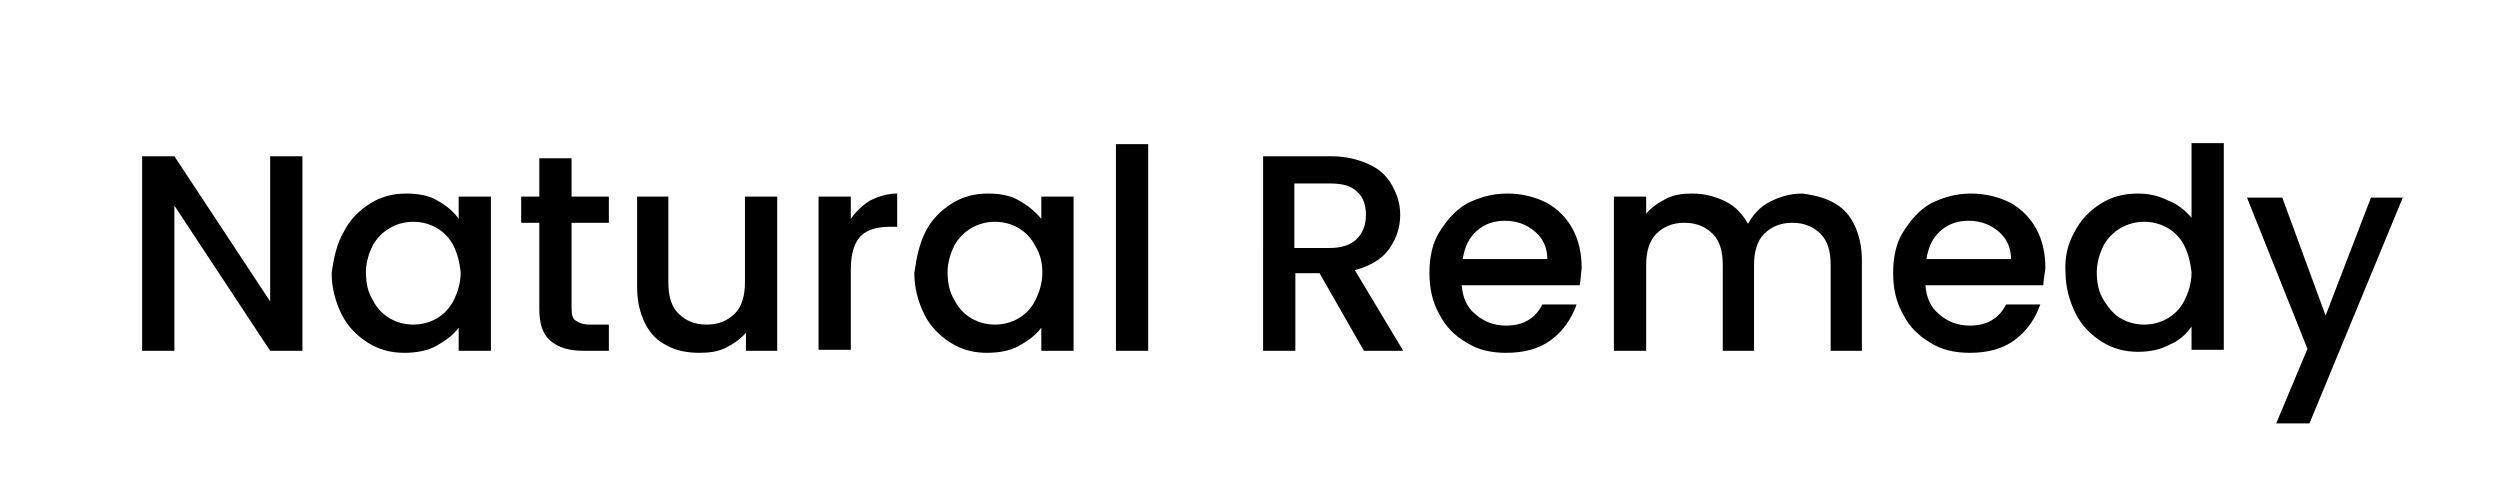
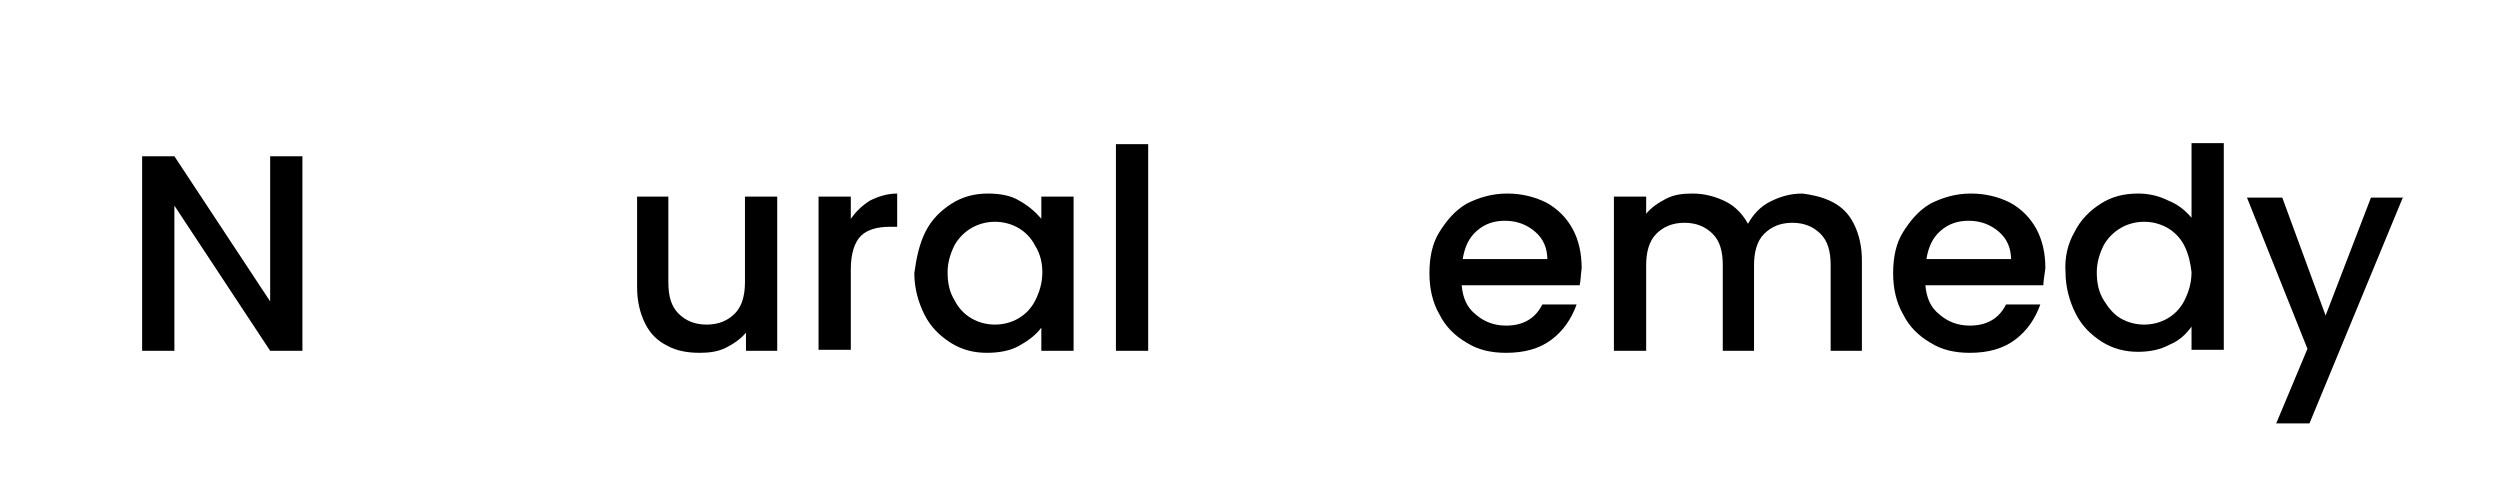
<svg xmlns="http://www.w3.org/2000/svg" version="1.1" id="Layer_1" x="0px" y="0px" viewBox="0 0 248 50" style="enable-background:new 0 0 248 50;" xml:space="preserve">
  <g>
    <path d="M30,34.8h-3.2l-9.5-14.4v14.4h-3.2V15.5h3.2l9.5,14.4V15.5H30V34.8z" />
-     <path d="M34.1,23c0.6-1.2,1.5-2.1,2.6-2.8c1.1-0.7,2.3-1,3.6-1c1.2,0,2.3,0.2,3.1,0.7c0.9,0.5,1.6,1.1,2.1,1.8v-2.2h3.2v15.3h-3.2   v-2.3c-0.5,0.7-1.3,1.3-2.2,1.8s-2,0.7-3.2,0.7c-1.3,0-2.5-0.3-3.6-1c-1.1-0.7-2-1.6-2.6-2.8c-0.6-1.2-1-2.6-1-4.1   C33.1,25.6,33.4,24.2,34.1,23z M45,24.4c-0.4-0.8-1-1.4-1.7-1.8C42.6,22.2,41.8,22,41,22c-0.8,0-1.6,0.2-2.3,0.6   c-0.7,0.4-1.3,1-1.7,1.7c-0.4,0.8-0.7,1.7-0.7,2.7c0,1.1,0.2,2,0.7,2.8c0.4,0.8,1,1.4,1.7,1.8s1.5,0.6,2.3,0.6   c0.8,0,1.6-0.2,2.3-0.6c0.7-0.4,1.3-1,1.7-1.8c0.4-0.8,0.7-1.7,0.7-2.8C45.6,26.1,45.4,25.2,45,24.4z" />
-     <path d="M56.7,22.1v8.5c0,0.6,0.1,1,0.4,1.2s0.7,0.4,1.4,0.4h1.9v2.6h-2.5c-1.4,0-2.5-0.3-3.3-1c-0.8-0.7-1.1-1.7-1.1-3.2v-8.5   h-1.8v-2.6h1.8v-3.8h3.2v3.8h3.7v2.6H56.7z" />
    <path d="M77.1,19.5v15.3H74V33c-0.5,0.6-1.2,1.1-2,1.5c-0.8,0.4-1.7,0.5-2.6,0.5c-1.2,0-2.3-0.2-3.2-0.7c-1-0.5-1.7-1.2-2.2-2.2   c-0.5-1-0.8-2.2-0.8-3.6v-9h3.1V28c0,1.4,0.3,2.4,1,3.1s1.6,1.1,2.8,1.1c1.2,0,2.1-0.4,2.8-1.1c0.7-0.7,1-1.8,1-3.1v-8.5H77.1z" />
    <path d="M86.3,19.9c0.8-0.4,1.7-0.7,2.7-0.7v3.3h-0.8c-1.2,0-2.2,0.3-2.8,0.9s-1,1.7-1,3.3v8h-3.2V19.5h3.2v2.2   C84.9,21,85.5,20.4,86.3,19.9z" />
    <path d="M91.8,23c0.6-1.2,1.5-2.1,2.6-2.8c1.1-0.7,2.3-1,3.6-1c1.2,0,2.3,0.2,3.1,0.7c0.9,0.5,1.6,1.1,2.2,1.8v-2.2h3.2v15.3h-3.2   v-2.3c-0.5,0.7-1.3,1.3-2.2,1.8c-0.9,0.5-2,0.7-3.2,0.7c-1.3,0-2.5-0.3-3.6-1c-1.1-0.7-2-1.6-2.6-2.8c-0.6-1.2-1-2.6-1-4.1   C90.9,25.6,91.2,24.2,91.8,23z M102.7,24.4c-0.4-0.8-1-1.4-1.7-1.8c-0.7-0.4-1.5-0.6-2.3-0.6c-0.8,0-1.6,0.2-2.3,0.6   c-0.7,0.4-1.3,1-1.7,1.7c-0.4,0.8-0.7,1.7-0.7,2.7c0,1.1,0.2,2,0.7,2.8c0.4,0.8,1,1.4,1.7,1.8s1.5,0.6,2.3,0.6   c0.8,0,1.6-0.2,2.3-0.6c0.7-0.4,1.3-1,1.7-1.8c0.4-0.8,0.7-1.7,0.7-2.8C103.4,26.1,103.2,25.2,102.7,24.4z" />
    <path d="M113.9,14.3v20.5h-3.2V14.3H113.9z" />
-     <path d="M135.3,34.8l-4.4-7.7h-2.4v7.7h-3.2V15.5h6.7c1.5,0,2.7,0.3,3.8,0.8s1.8,1.2,2.3,2.1c0.5,0.9,0.8,1.8,0.8,2.9   c0,1.3-0.4,2.4-1.1,3.4c-0.7,1-1.9,1.7-3.4,2.1l4.8,8H135.3z M128.4,24.6h3.5c1.2,0,2.1-0.3,2.7-0.9c0.6-0.6,0.9-1.4,0.9-2.4   c0-1-0.3-1.8-0.9-2.3c-0.6-0.6-1.5-0.8-2.7-0.8h-3.5V24.6z" />
    <path d="M156.7,28.3H145c0.1,1.2,0.5,2.2,1.4,2.9c0.8,0.7,1.8,1.1,3,1.1c1.7,0,2.9-0.7,3.6-2.1h3.4c-0.5,1.4-1.3,2.6-2.5,3.5   c-1.2,0.9-2.7,1.3-4.5,1.3c-1.5,0-2.8-0.3-3.9-1c-1.2-0.7-2.1-1.6-2.7-2.8c-0.7-1.2-1-2.6-1-4.1c0-1.6,0.3-3,1-4.1s1.5-2.1,2.7-2.8   c1.2-0.6,2.5-1,4-1c1.4,0,2.7,0.3,3.9,0.9c1.1,0.6,2,1.5,2.6,2.6s0.9,2.4,0.9,3.9C156.8,27.4,156.8,27.9,156.7,28.3z M153.5,25.8   c0-1.2-0.4-2.1-1.2-2.8c-0.8-0.7-1.8-1.1-3-1.1c-1.1,0-2,0.3-2.8,1c-0.8,0.7-1.2,1.6-1.4,2.8H153.5z" />
    <path d="M181.7,20c1,0.5,1.7,1.2,2.2,2.2c0.5,1,0.8,2.2,0.8,3.6v9h-3.1v-8.5c0-1.4-0.3-2.4-1-3.1c-0.7-0.7-1.6-1.1-2.8-1.1   s-2.1,0.4-2.8,1.1c-0.7,0.7-1,1.8-1,3.1v8.5h-3.1v-8.5c0-1.4-0.3-2.4-1-3.1c-0.7-0.7-1.6-1.1-2.8-1.1s-2.1,0.4-2.8,1.1   c-0.7,0.7-1,1.8-1,3.1v8.5h-3.2V19.5h3.2v1.7c0.5-0.6,1.2-1.1,2-1.5c0.8-0.4,1.6-0.5,2.6-0.5c1.2,0,2.3,0.3,3.3,0.8   c1,0.5,1.7,1.3,2.2,2.2c0.5-0.9,1.2-1.7,2.2-2.2c1-0.5,2-0.8,3.2-0.8C179.6,19.3,180.7,19.5,181.7,20z" />
    <path d="M202.7,28.3H191c0.1,1.2,0.5,2.2,1.4,2.9c0.8,0.7,1.8,1.1,3,1.1c1.7,0,2.9-0.7,3.6-2.1h3.4c-0.5,1.4-1.3,2.6-2.5,3.5   c-1.2,0.9-2.7,1.3-4.5,1.3c-1.5,0-2.8-0.3-3.9-1c-1.2-0.7-2.1-1.6-2.7-2.8c-0.7-1.2-1-2.6-1-4.1c0-1.6,0.3-3,1-4.1s1.5-2.1,2.7-2.8   c1.2-0.6,2.5-1,4-1c1.4,0,2.7,0.3,3.9,0.9c1.1,0.6,2,1.5,2.6,2.6s0.9,2.4,0.9,3.9C202.8,27.4,202.7,27.9,202.7,28.3z M199.5,25.8   c0-1.2-0.4-2.1-1.2-2.8c-0.8-0.7-1.8-1.1-3-1.1c-1.1,0-2,0.3-2.8,1c-0.8,0.7-1.2,1.6-1.4,2.8H199.5z" />
    <path d="M205.8,23c0.6-1.2,1.5-2.1,2.6-2.8c1.1-0.7,2.3-1,3.7-1c1,0,2,0.2,3,0.7c1,0.4,1.7,1,2.3,1.7v-7.4h3.2v20.5h-3.2v-2.3   c-0.5,0.7-1.2,1.4-2.2,1.8c-0.9,0.5-2,0.7-3.1,0.7c-1.3,0-2.5-0.3-3.6-1c-1.1-0.7-2-1.6-2.6-2.8c-0.6-1.2-1-2.6-1-4.1   C204.8,25.6,205.1,24.2,205.8,23z M216.7,24.4c-0.4-0.8-1-1.4-1.7-1.8c-0.7-0.4-1.5-0.6-2.3-0.6s-1.6,0.2-2.3,0.6   c-0.7,0.4-1.3,1-1.7,1.7c-0.4,0.8-0.7,1.7-0.7,2.7c0,1.1,0.2,2,0.7,2.8s1,1.4,1.7,1.8s1.5,0.6,2.3,0.6c0.8,0,1.6-0.2,2.3-0.6   c0.7-0.4,1.3-1,1.7-1.8c0.4-0.8,0.7-1.7,0.7-2.8C217.3,26.1,217.1,25.2,216.7,24.4z" />
    <path d="M238.4,19.5L229.1,42h-3.3l3.1-7.4l-6-15h3.5l4.3,11.7l4.5-11.7H238.4z" />
  </g>
</svg>